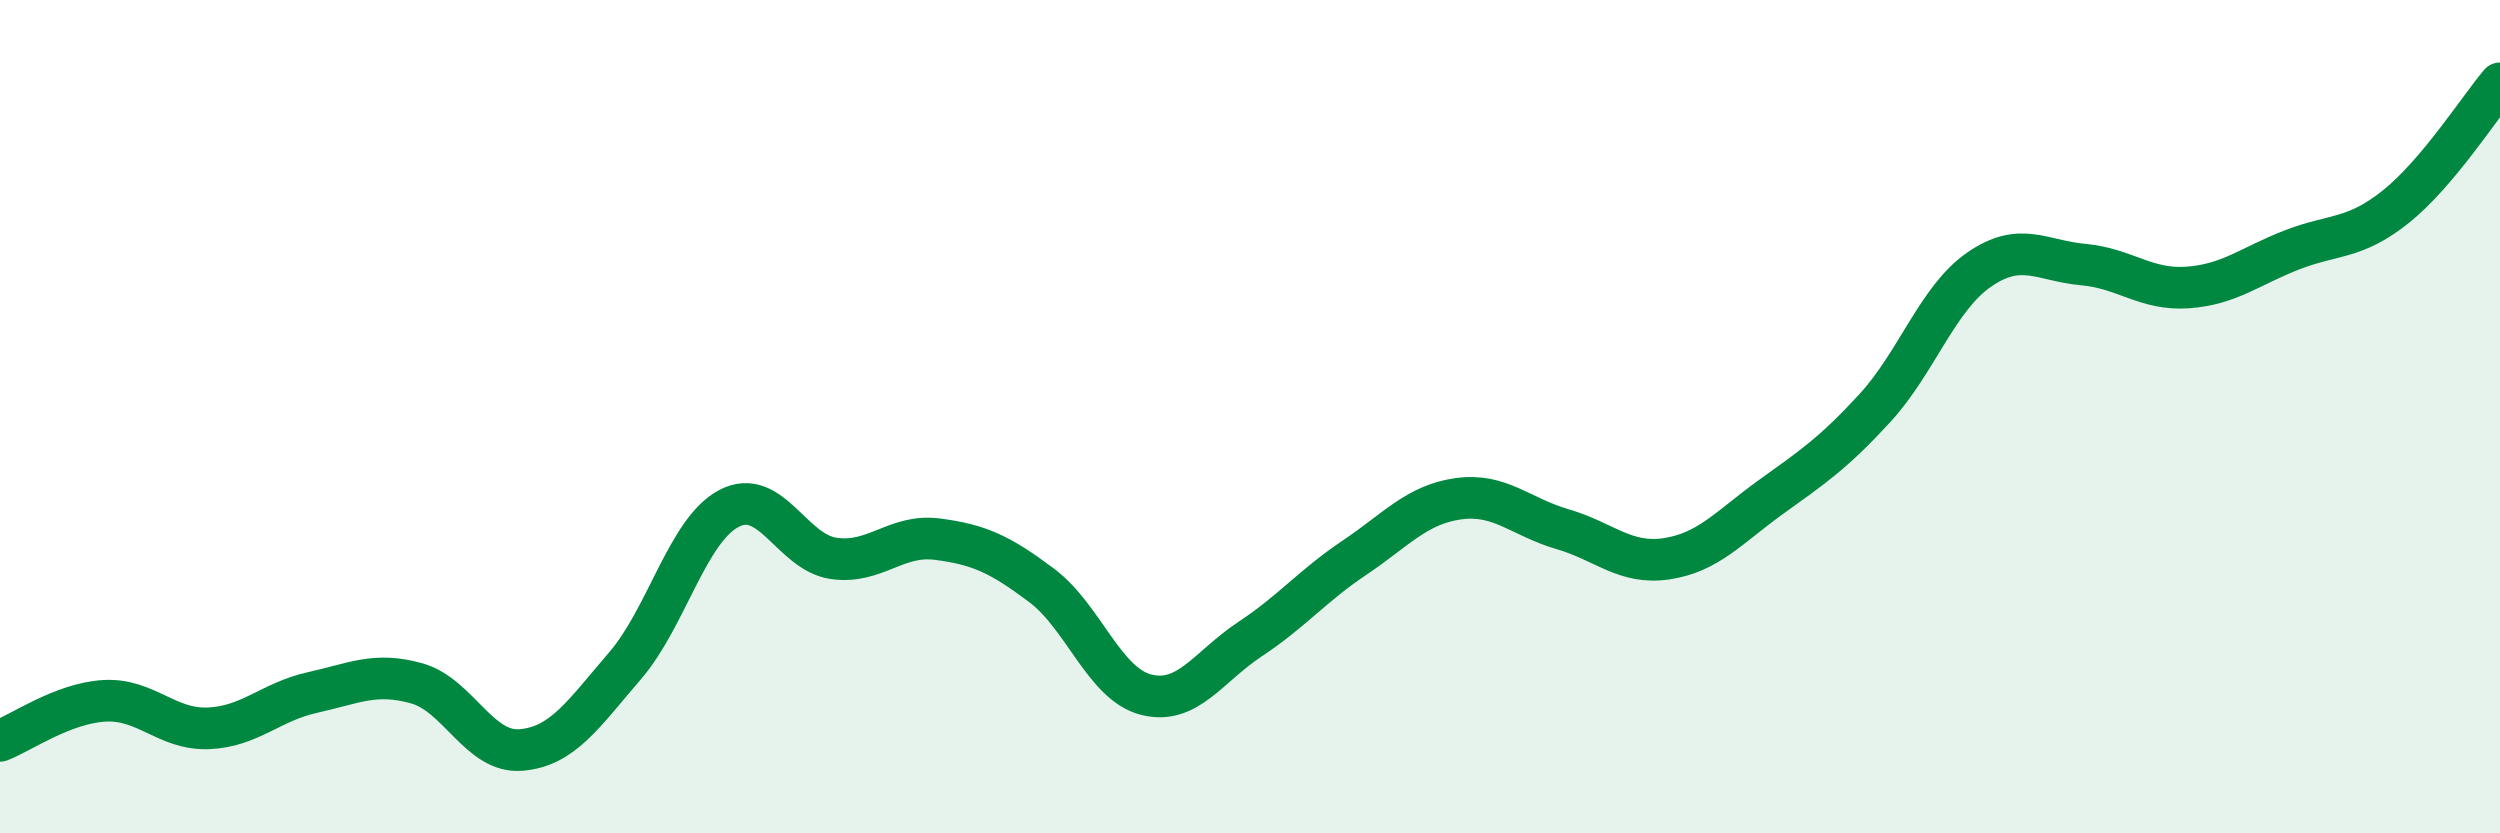
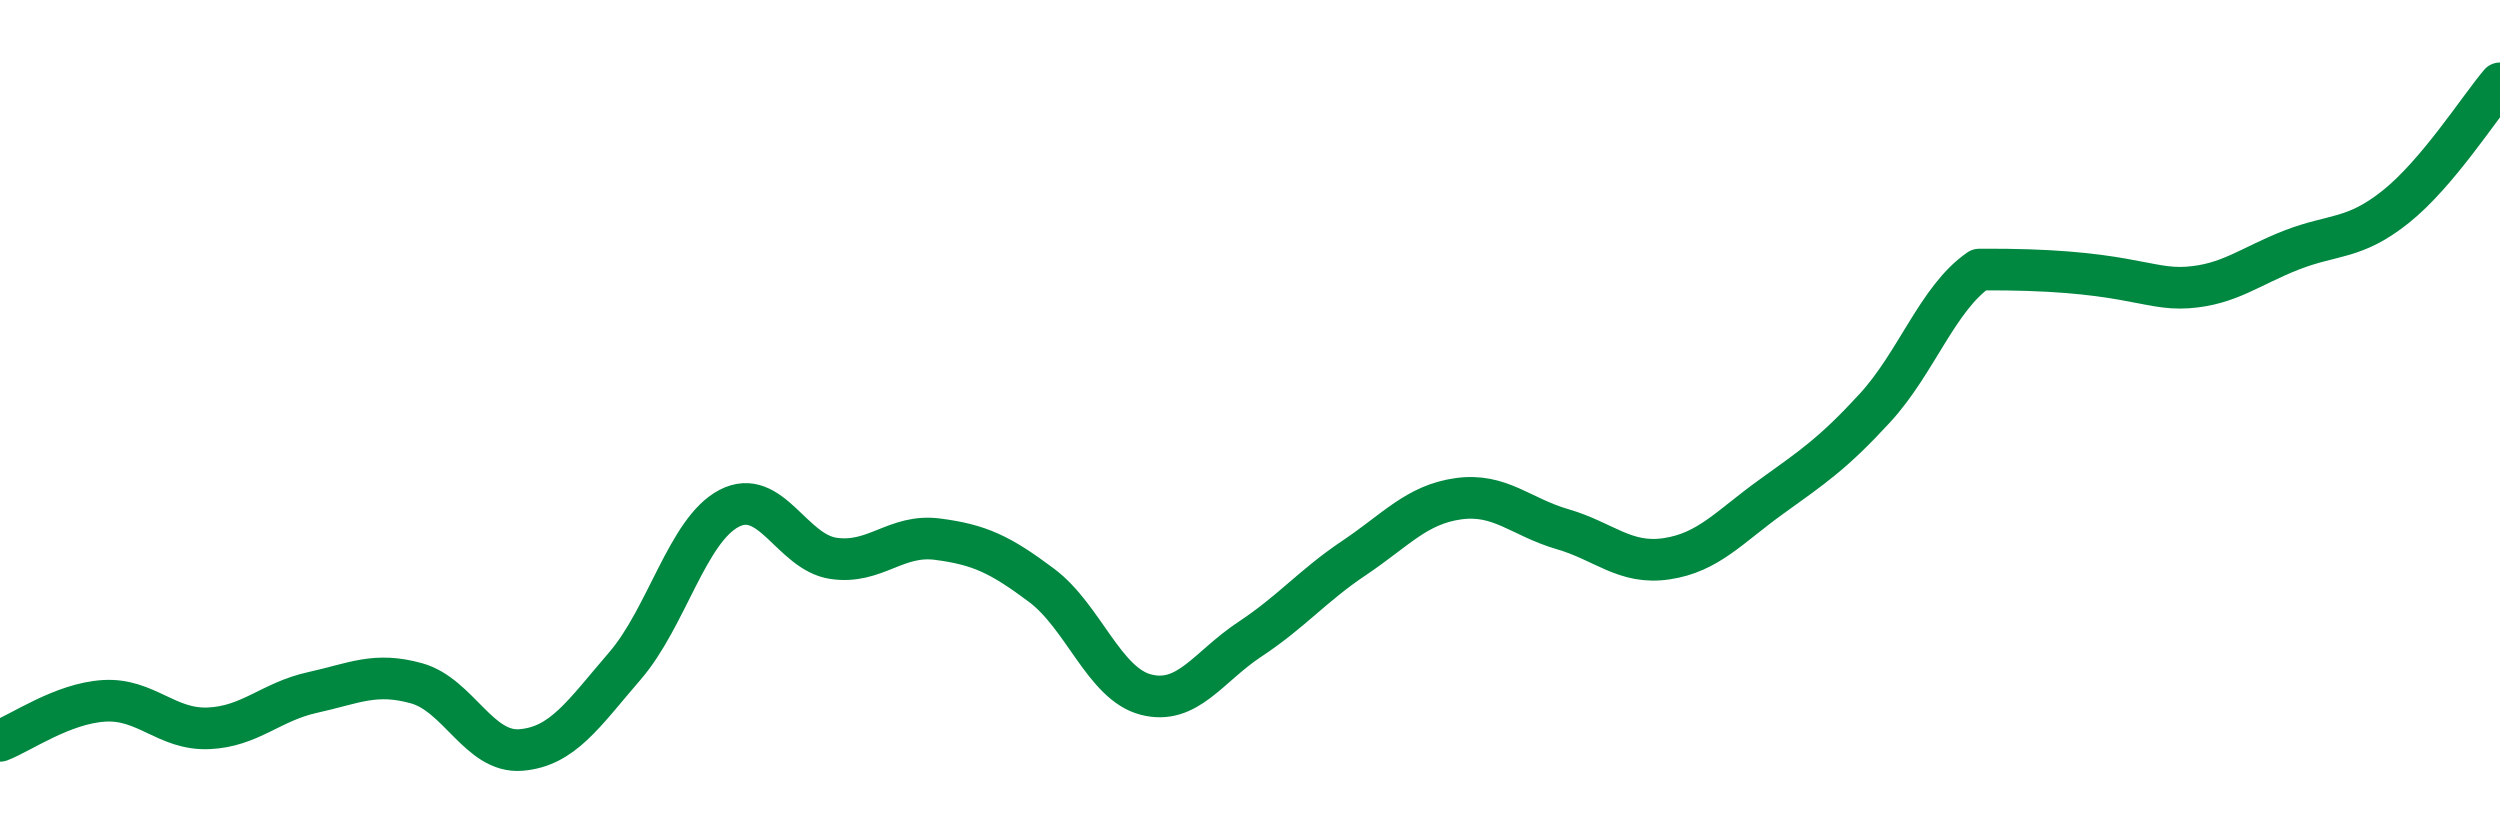
<svg xmlns="http://www.w3.org/2000/svg" width="60" height="20" viewBox="0 0 60 20">
-   <path d="M 0,17.78 C 0.5,17.59 1.5,16.88 2.5,16.82 C 3.5,16.76 4,17.52 5,17.48 C 6,17.44 6.5,16.84 7.5,16.62 C 8.5,16.4 9,16.12 10,16.4 C 11,16.68 11.5,18.08 12.5,18 C 13.5,17.92 14,17.14 15,15.98 C 16,14.82 16.5,12.72 17.5,12.2 C 18.5,11.68 19,13.25 20,13.4 C 21,13.55 21.5,12.81 22.5,12.94 C 23.5,13.07 24,13.3 25,14.05 C 26,14.8 26.5,16.41 27.5,16.67 C 28.5,16.93 29,16 30,15.34 C 31,14.68 31.5,14.06 32.5,13.39 C 33.5,12.72 34,12.11 35,11.97 C 36,11.83 36.5,12.41 37.5,12.7 C 38.5,12.99 39,13.56 40,13.41 C 41,13.26 41.5,12.65 42.5,11.93 C 43.5,11.21 44,10.88 45,9.79 C 46,8.7 46.5,7.16 47.5,6.47 C 48.5,5.78 49,6.26 50,6.35 C 51,6.44 51.5,6.97 52.5,6.9 C 53.5,6.83 54,6.39 55,6 C 56,5.61 56.5,5.76 57.5,4.96 C 58.5,4.16 59.5,2.59 60,2L60 20L0 20Z" fill="#008740" opacity="0.1" stroke-linecap="round" stroke-linejoin="round" />
-   <path d="M 0,17.78 C 0.5,17.59 1.5,16.88 2.5,16.82 C 3.5,16.76 4,17.52 5,17.48 C 6,17.44 6.5,16.84 7.5,16.62 C 8.5,16.4 9,16.12 10,16.4 C 11,16.68 11.5,18.08 12.5,18 C 13.5,17.92 14,17.14 15,15.98 C 16,14.82 16.5,12.72 17.5,12.2 C 18.5,11.68 19,13.25 20,13.4 C 21,13.55 21.5,12.81 22.5,12.94 C 23.5,13.07 24,13.3 25,14.05 C 26,14.8 26.5,16.41 27.5,16.67 C 28.5,16.93 29,16 30,15.34 C 31,14.68 31.5,14.06 32.5,13.39 C 33.5,12.72 34,12.11 35,11.97 C 36,11.83 36.5,12.41 37.5,12.7 C 38.5,12.99 39,13.56 40,13.41 C 41,13.26 41.5,12.65 42.5,11.93 C 43.5,11.21 44,10.88 45,9.79 C 46,8.7 46.5,7.16 47.5,6.47 C 48.5,5.78 49,6.26 50,6.35 C 51,6.44 51.5,6.97 52.5,6.9 C 53.5,6.83 54,6.39 55,6 C 56,5.61 56.5,5.76 57.5,4.96 C 58.5,4.16 59.5,2.59 60,2" stroke="#008740" stroke-width="1" fill="none" stroke-linecap="round" stroke-linejoin="round" />
+   <path d="M 0,17.78 C 0.5,17.59 1.5,16.88 2.5,16.82 C 3.5,16.76 4,17.52 5,17.48 C 6,17.44 6.5,16.84 7.5,16.62 C 8.5,16.4 9,16.12 10,16.4 C 11,16.68 11.5,18.08 12.5,18 C 13.5,17.92 14,17.14 15,15.98 C 16,14.82 16.5,12.72 17.5,12.2 C 18.5,11.68 19,13.25 20,13.4 C 21,13.55 21.5,12.81 22.5,12.94 C 23.5,13.07 24,13.3 25,14.05 C 26,14.8 26.5,16.41 27.5,16.67 C 28.5,16.93 29,16 30,15.34 C 31,14.68 31.5,14.06 32.5,13.39 C 33.5,12.72 34,12.11 35,11.97 C 36,11.83 36.5,12.41 37.5,12.7 C 38.5,12.99 39,13.56 40,13.41 C 41,13.26 41.5,12.65 42.5,11.93 C 43.5,11.21 44,10.88 45,9.79 C 46,8.7 46.5,7.16 47.5,6.47 C 51,6.44 51.5,6.97 52.5,6.9 C 53.5,6.83 54,6.39 55,6 C 56,5.61 56.5,5.76 57.5,4.96 C 58.5,4.16 59.5,2.59 60,2" stroke="#008740" stroke-width="1" fill="none" stroke-linecap="round" stroke-linejoin="round" />
</svg>